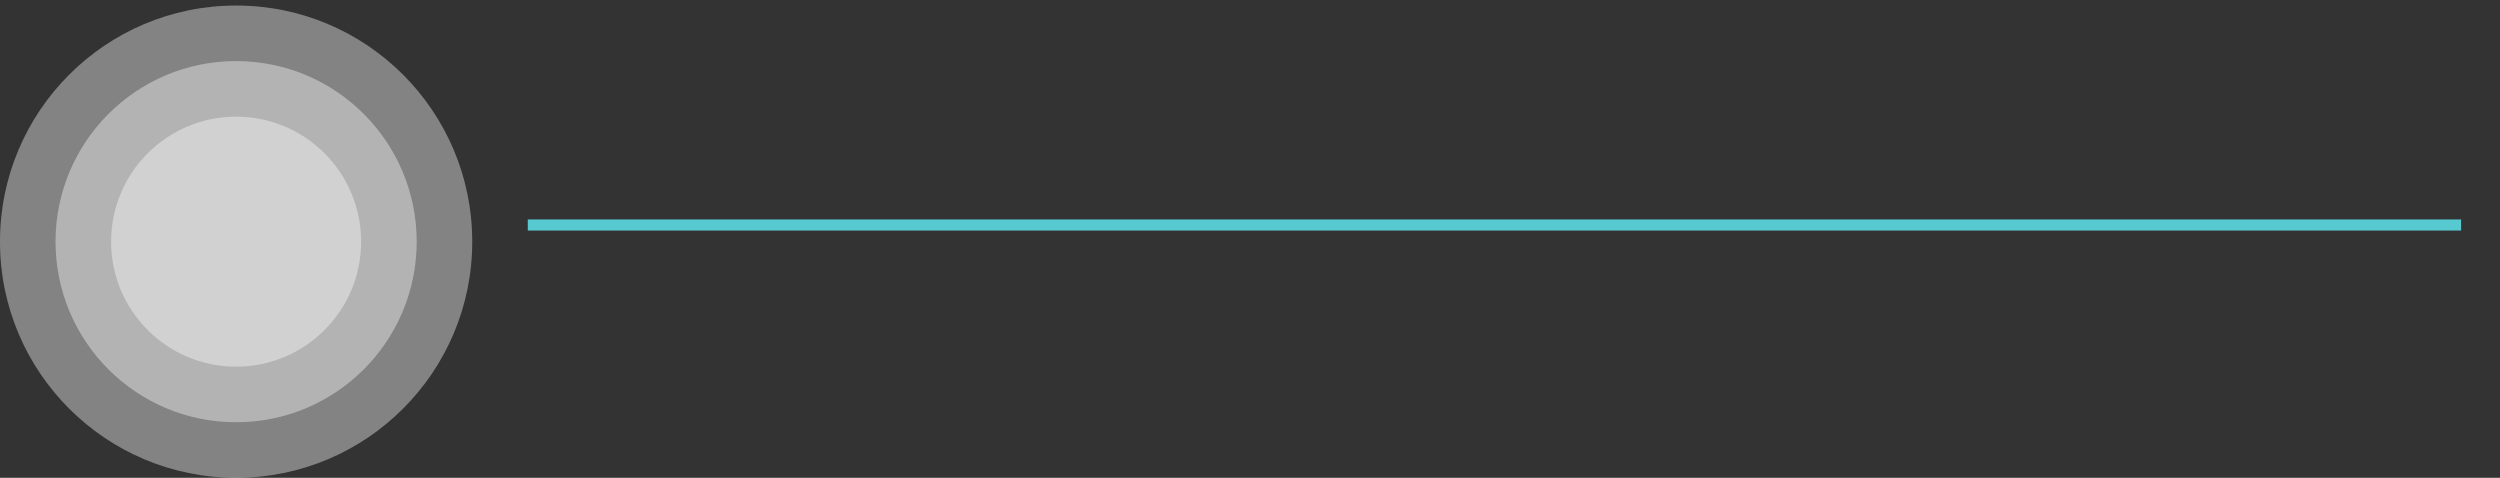
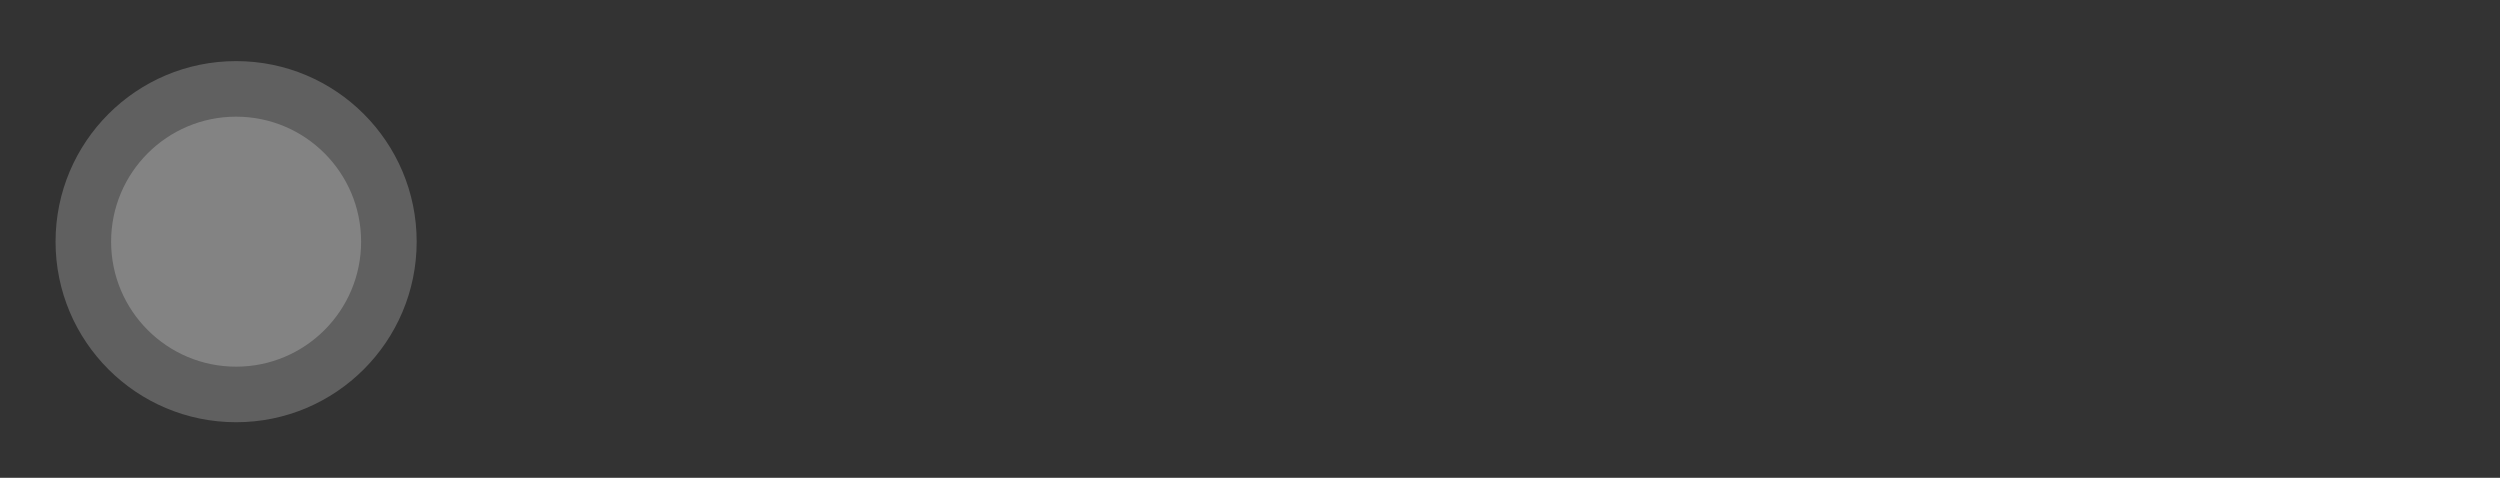
<svg xmlns="http://www.w3.org/2000/svg" width="450" height="86" viewBox="0 0 450 86" fill="none">
  <rect x="0" y="0" width="450" height="86" fill="#333333" stroke="none" />
-   <path d="M95 40.5H127H443" stroke="#56CAD0" stroke-width="2" />
-   <path d="M42.5 86C65.972 86 85 66.972 85 43.5C85 20.028 65.972 1 42.5 1C19.028 1 0 20.028 0 43.5C0 66.972 19.028 86 42.5 86Z" fill="white" fill-opacity="0.22" />
-   <path d="M42.5 86C65.972 86 85 66.972 85 43.5C85 20.028 65.972 1 42.5 1C19.028 1 0 20.028 0 43.5C0 66.972 19.028 86 42.5 86Z" fill="white" fill-opacity="0.22" />
-   <path d="M42.5 76C60.449 76 75 61.449 75 43.5C75 25.551 60.449 11 42.5 11C24.551 11 10 25.551 10 43.5C10 61.449 24.551 76 42.5 76Z" fill="white" fill-opacity="0.22" />
  <path d="M42.5 76C60.449 76 75 61.449 75 43.5C75 25.551 60.449 11 42.5 11C24.551 11 10 25.551 10 43.5C10 61.449 24.551 76 42.5 76Z" fill="white" fill-opacity="0.22" />
  <path d="M42.5 66C54.926 66 65 55.926 65 43.5C65 31.074 54.926 21 42.5 21C30.074 21 20 31.074 20 43.5C20 55.926 30.074 66 42.5 66Z" fill="white" fill-opacity="0.22" />
-   <path d="M42.5 66C54.926 66 65 55.926 65 43.5C65 31.074 54.926 21 42.5 21C30.074 21 20 31.074 20 43.5C20 55.926 30.074 66 42.5 66Z" fill="white" fill-opacity="0.22" />
</svg>